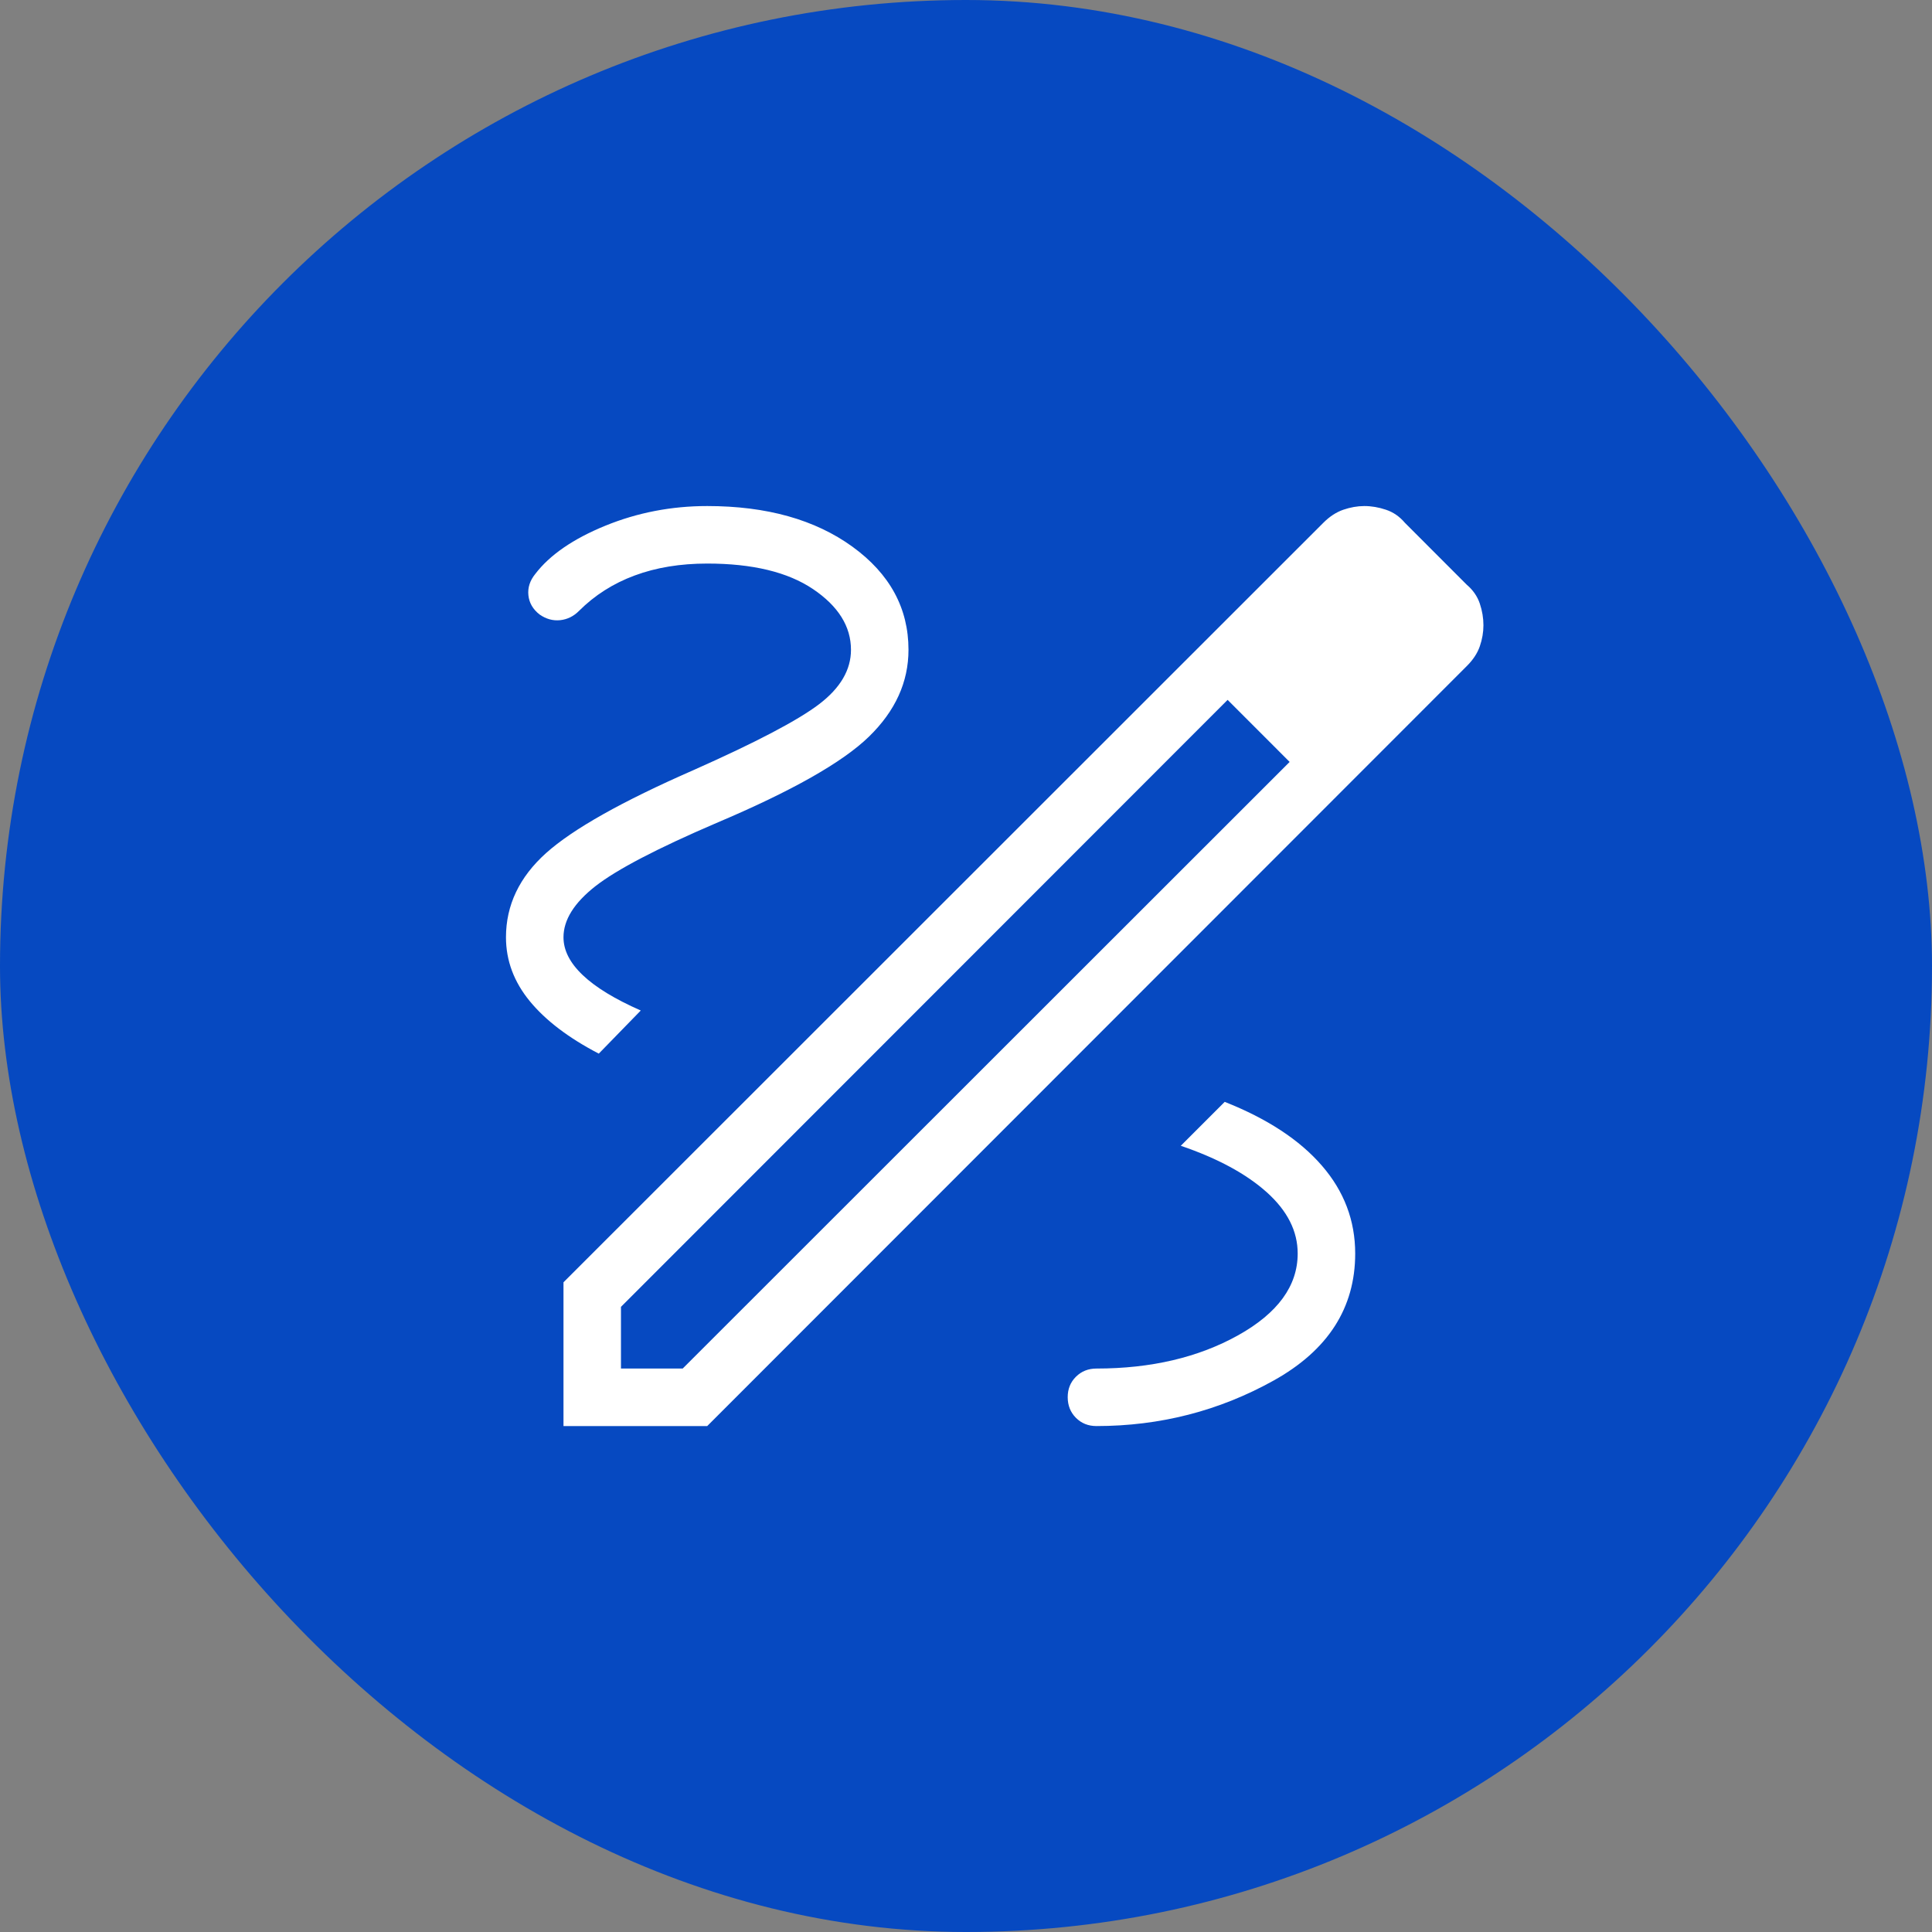
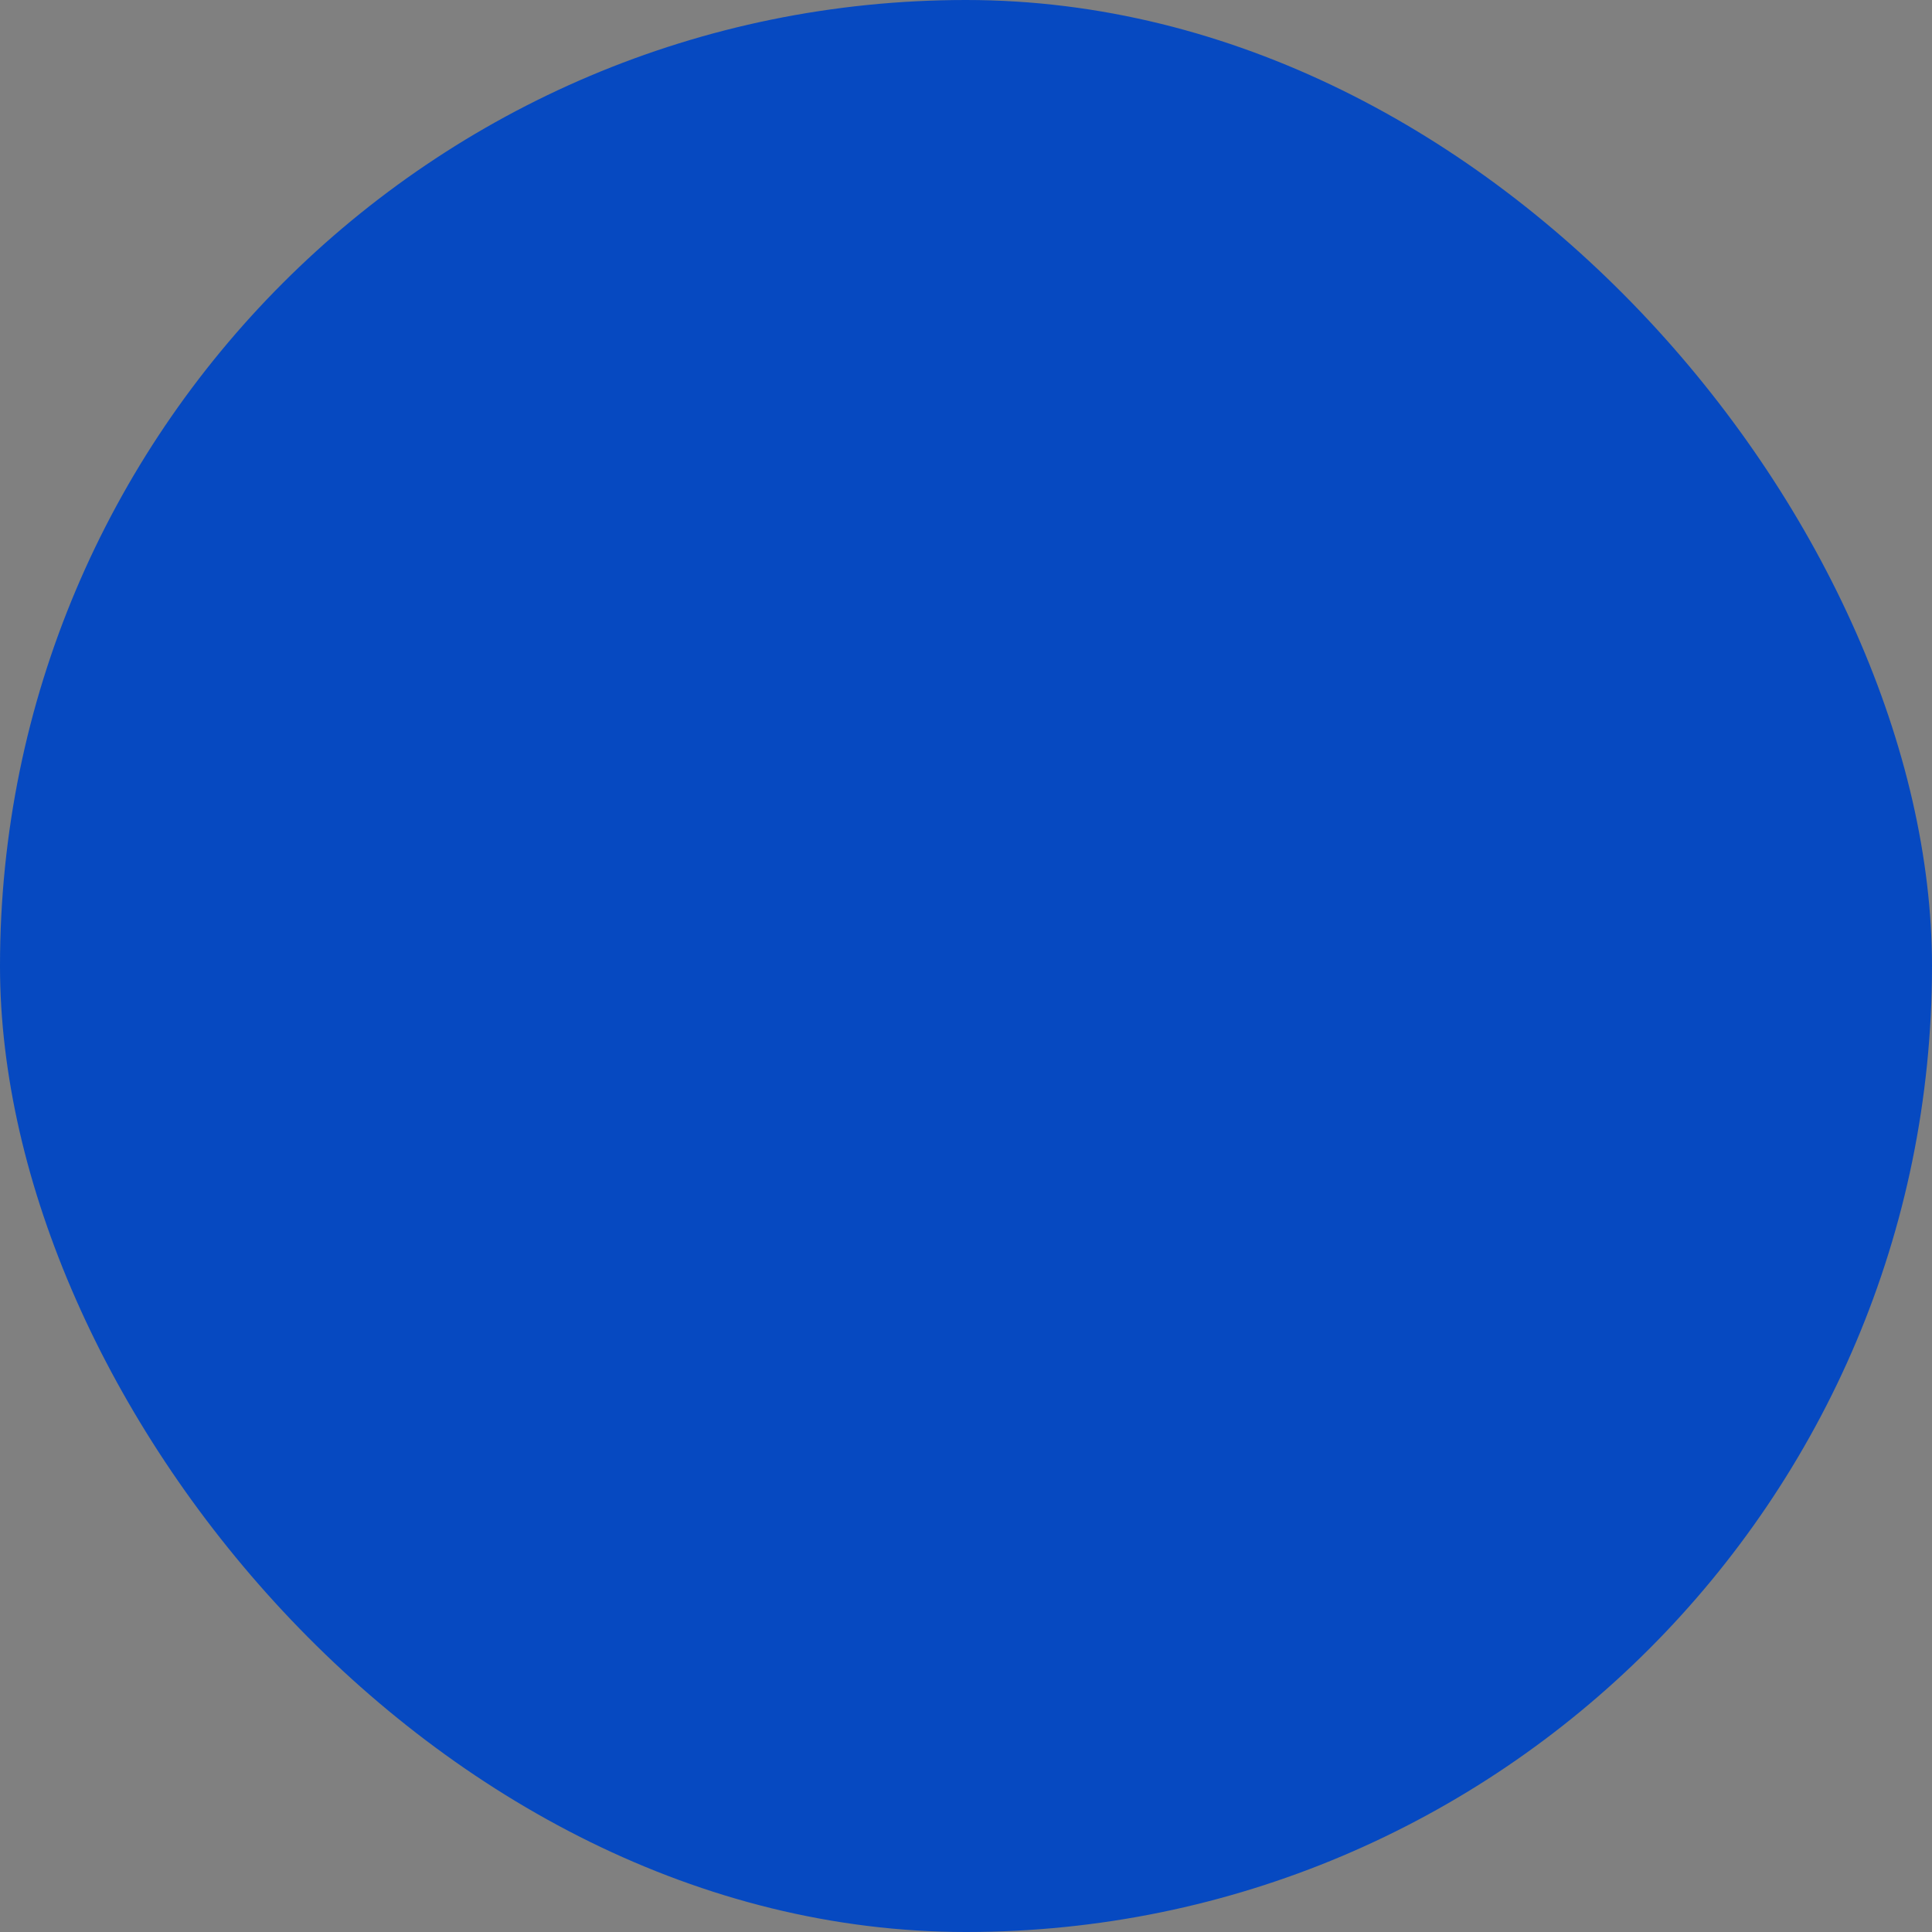
<svg xmlns="http://www.w3.org/2000/svg" width="56" height="56" viewBox="0 0 56 56" fill="none">
  <rect x="0" y="0" width="56" height="56" fill="#808080" stroke="none" />
  <rect width="56" height="56" rx="28" fill="#0649C1" />
-   <path d="M16.333 41.335V37.168L38.356 15.155C38.539 14.971 38.733 14.845 38.936 14.775C39.139 14.705 39.342 14.669 39.543 14.668C39.753 14.668 39.963 14.704 40.173 14.775C40.384 14.845 40.567 14.971 40.723 15.155L42.511 16.945C42.694 17.1 42.822 17.284 42.893 17.495C42.963 17.705 42.998 17.914 42.998 18.123C42.998 18.326 42.963 18.53 42.893 18.733C42.823 18.936 42.695 19.13 42.509 19.313L20.499 41.335H16.333ZM17.999 39.668H19.788L37.381 22.085L36.503 21.165L35.583 20.286L17.999 37.88V39.668ZM36.503 21.165L35.583 20.286L37.381 22.085L36.503 21.165ZM31.781 41.335C33.623 41.335 35.334 40.896 36.913 40.018C38.492 39.14 39.281 37.912 39.281 36.335C39.281 35.378 38.959 34.528 38.314 33.785C37.67 33.041 36.732 32.426 35.499 31.938L34.226 33.211C35.293 33.575 36.124 34.025 36.721 34.561C37.318 35.098 37.615 35.689 37.614 36.335C37.614 37.272 37.038 38.062 35.886 38.705C34.733 39.347 33.364 39.668 31.781 39.668C31.544 39.668 31.346 39.747 31.186 39.906C31.026 40.065 30.947 40.264 30.948 40.501C30.949 40.739 31.028 40.937 31.186 41.096C31.344 41.255 31.542 41.335 31.781 41.335ZM17.356 30.54L18.573 29.29C17.825 28.961 17.265 28.62 16.893 28.266C16.519 27.912 16.333 27.546 16.333 27.168C16.333 26.663 16.642 26.17 17.259 25.686C17.876 25.204 19.044 24.594 20.763 23.856C22.951 22.93 24.426 22.094 25.189 21.35C25.952 20.607 26.333 19.769 26.333 18.835C26.333 17.628 25.791 16.632 24.708 15.846C23.624 15.061 22.222 14.668 20.499 14.668C19.463 14.668 18.478 14.858 17.546 15.238C16.613 15.619 15.935 16.086 15.514 16.638C15.359 16.829 15.293 17.035 15.316 17.255C15.339 17.475 15.447 17.66 15.638 17.81C15.827 17.943 16.027 17.998 16.238 17.976C16.447 17.953 16.629 17.863 16.784 17.706C17.238 17.253 17.775 16.911 18.396 16.681C19.018 16.45 19.719 16.335 20.499 16.335C21.809 16.335 22.832 16.581 23.566 17.075C24.299 17.57 24.666 18.157 24.666 18.835C24.666 19.416 24.359 19.941 23.744 20.41C23.13 20.878 21.916 21.516 20.103 22.321C18.029 23.229 16.605 24.031 15.829 24.726C15.054 25.422 14.666 26.236 14.666 27.168C14.666 27.843 14.897 28.462 15.359 29.023C15.82 29.583 16.487 30.088 17.356 30.54Z" fill="white" />
</svg>